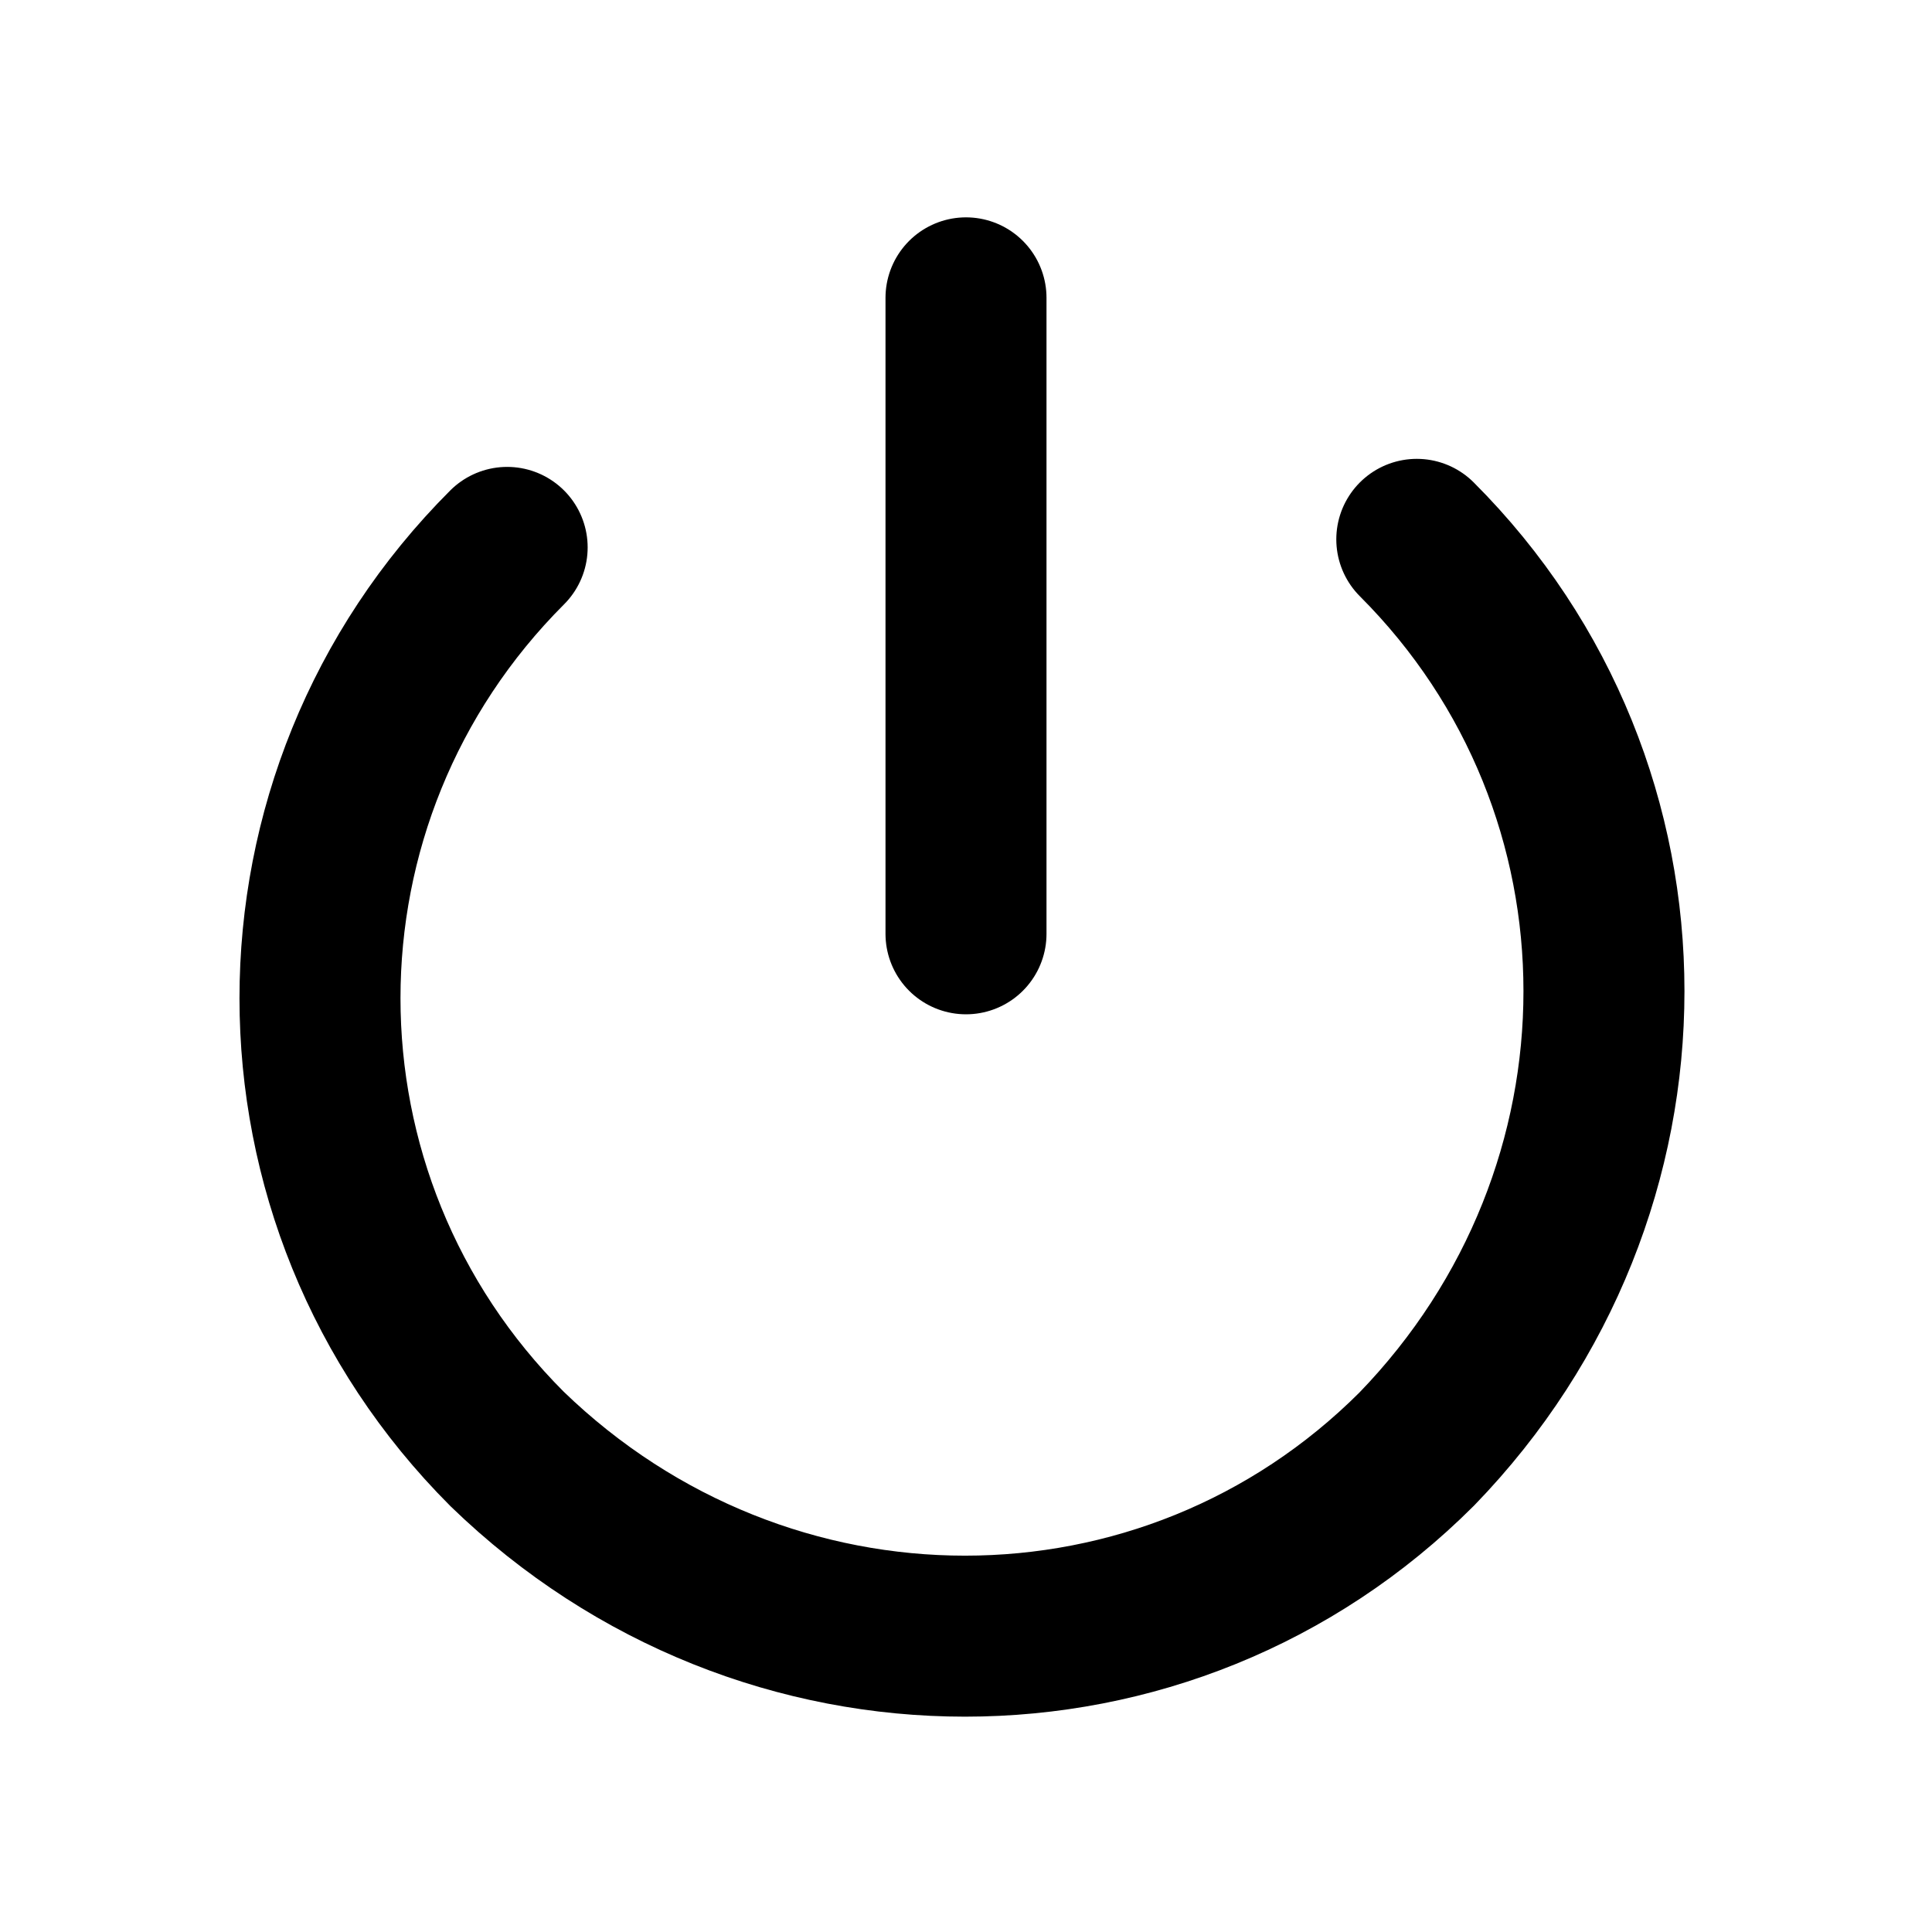
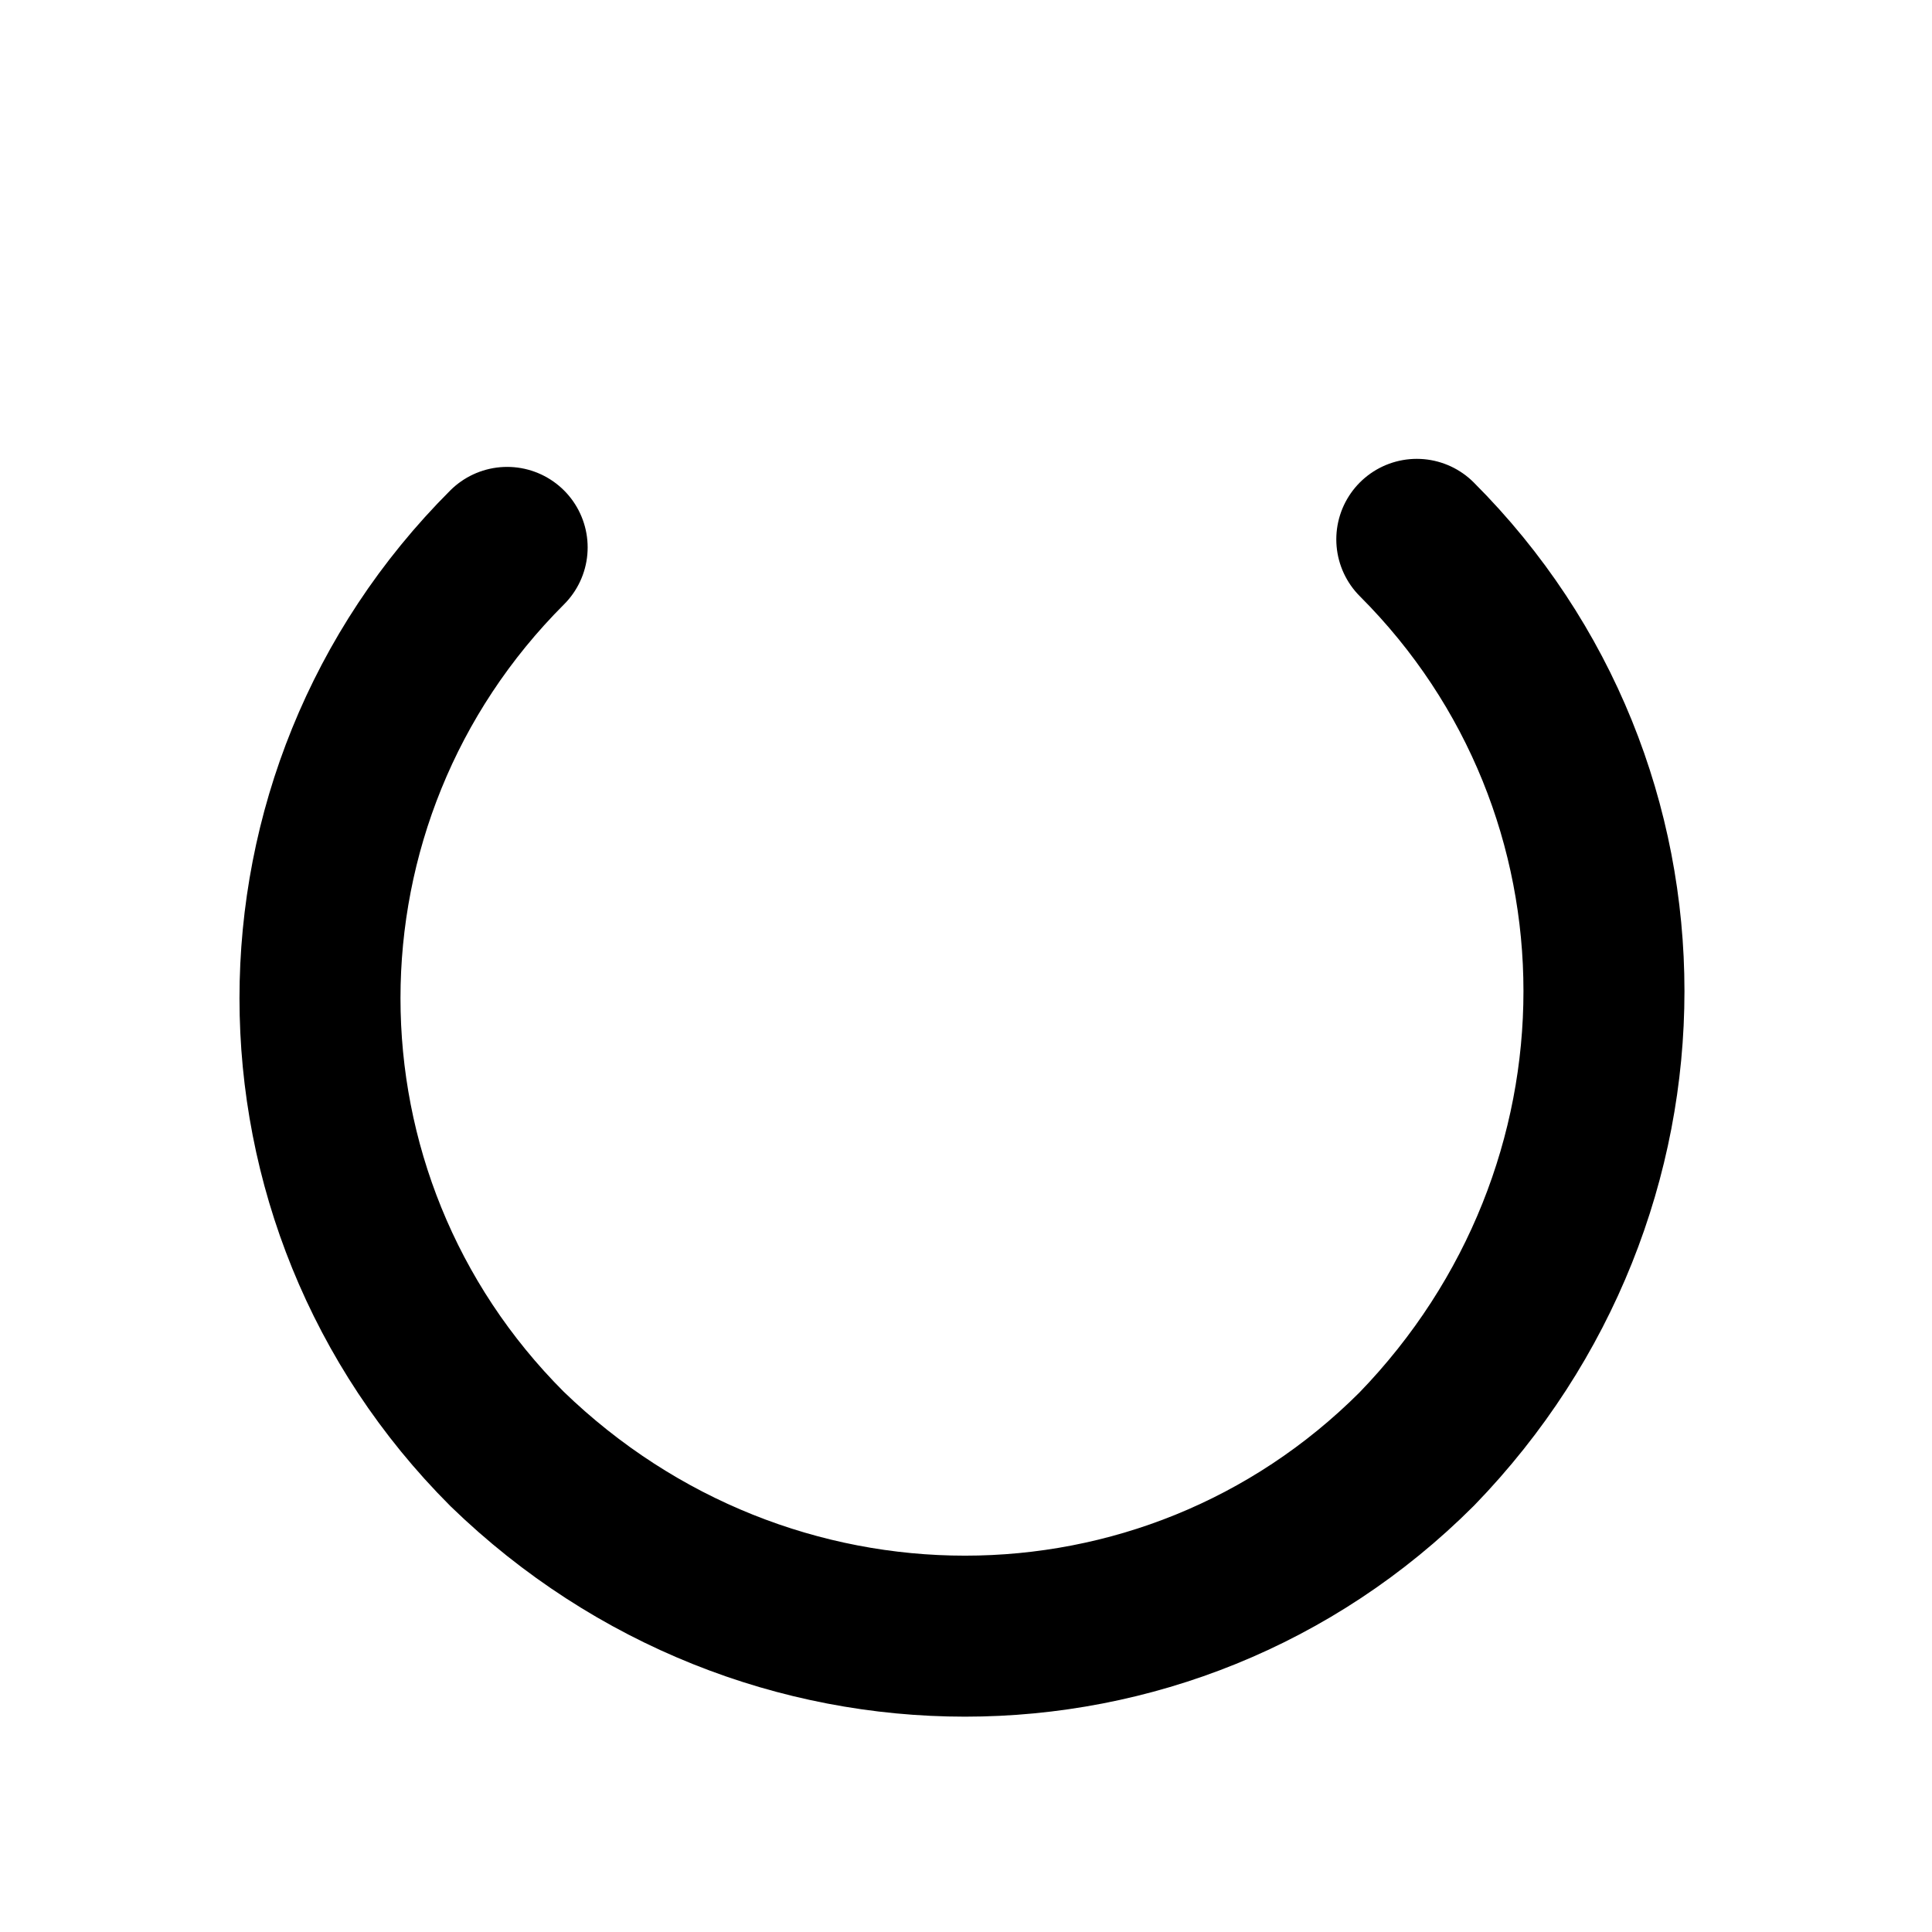
<svg xmlns="http://www.w3.org/2000/svg" viewBox="0 0 24 24" stroke="currentColor" fill="none" stroke-width="2" stroke-linecap="round" stroke-linejoin="round" class="lucide lucide-power-icon lucide-power">
-   <path d="M12,3.7v7.9" />
  <path d="M17.6,6.7c3.1,3.1,3.1,8.1,0,11.3-3.1,3.1-8.1,3.1-11.3,0-3.1-3.1-3.1-8.1,0-11.2" />
</svg>